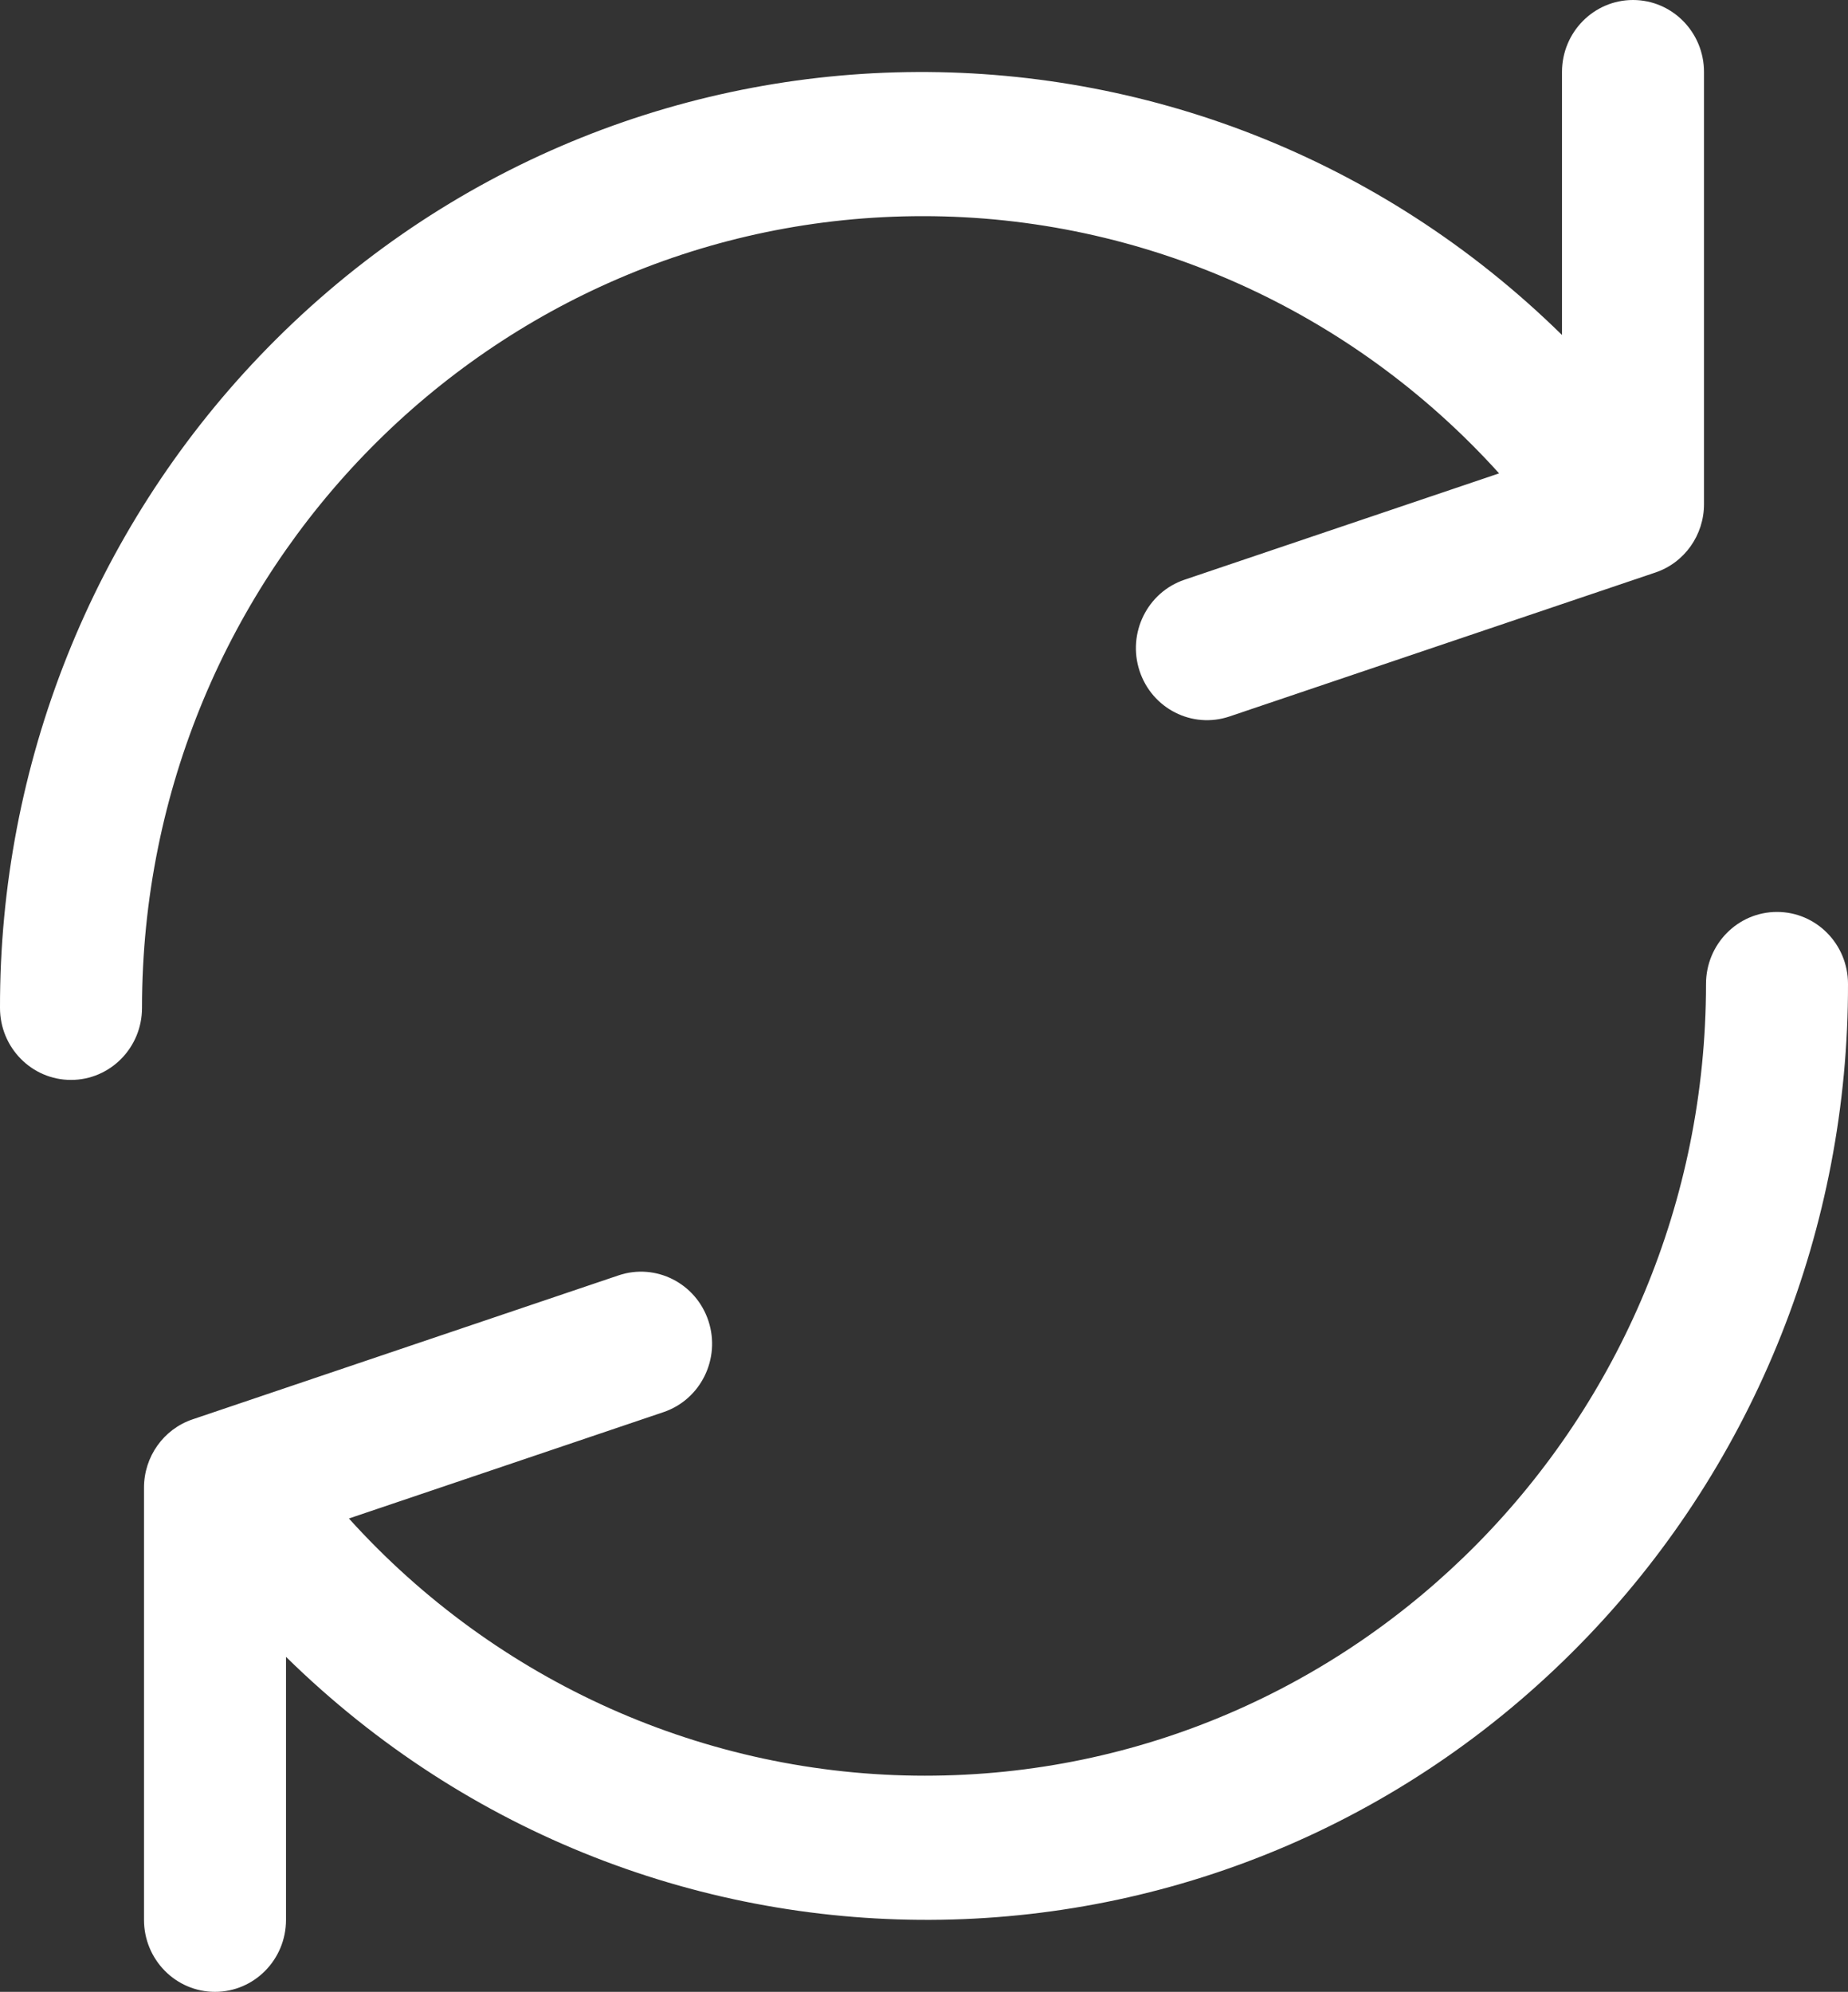
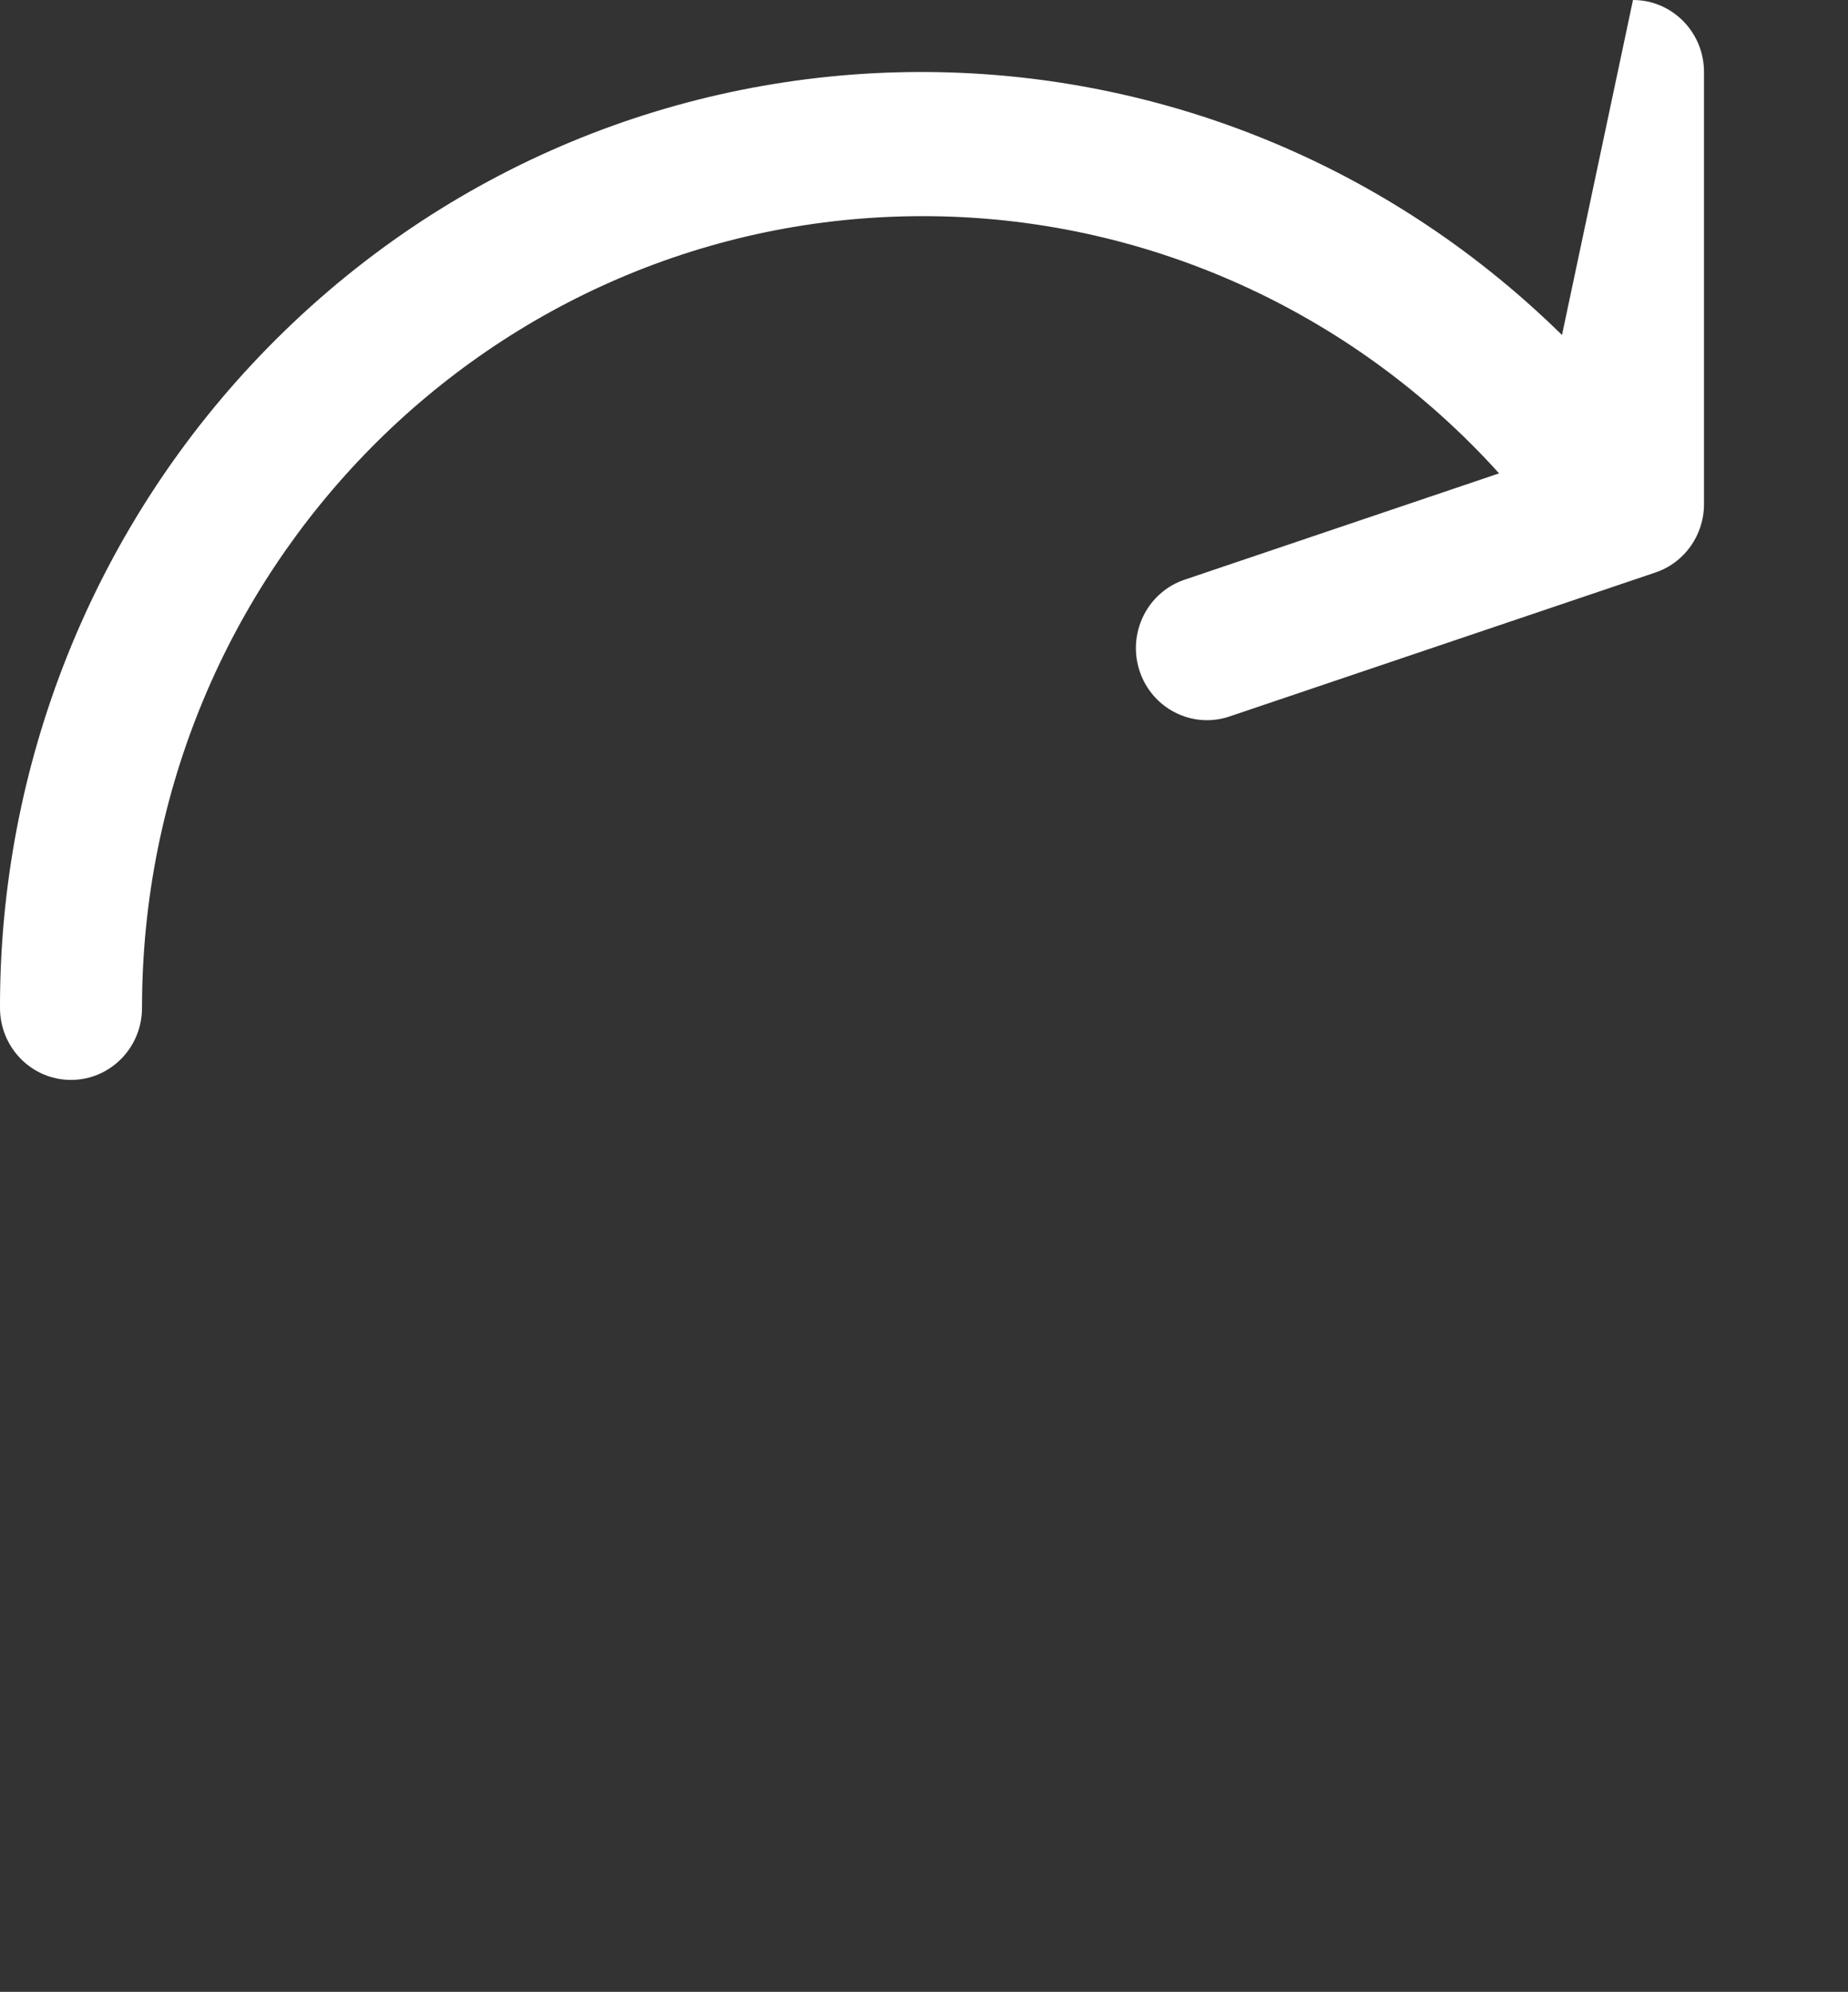
<svg xmlns="http://www.w3.org/2000/svg" width="77px" height="83px" viewBox="0 0 77 83">
  <rect x="0" y="0" width="77" height="83" fill="#333333" stroke="none" />
  <title>refresh</title>
  <desc>Created with Sketch.</desc>
  <g id="Page-1" stroke="none" stroke-width="1" fill="none" fill-rule="evenodd">
    <g id="Artboard" transform="translate(-1098, -664)" fill="#FFFFFF" fill-rule="nonzero">
      <g id="refresh" transform="translate(1098, 664)">
-         <path d="M68.041,0 C66.408,0 65.083,1.343 65.083,3 L65.083,13.959 C49.852,-0.994 25.552,-0.595 10.807,14.85 C3.858,22.129 -0.019,31.869 0,42 C0,43.657 1.325,45 2.958,45 C4.592,45 5.917,43.657 5.917,42 C5.92,23.775 20.492,9.003 38.465,9.007 C47.592,9.008 56.299,12.897 62.462,19.725 L49.357,24.156 C47.805,24.68 46.965,26.38 47.481,27.954 C47.998,29.528 49.674,30.379 51.226,29.856 L68.976,23.856 C70.188,23.447 71.004,22.295 71,21 L71,3 C71,1.343 69.675,0 68.041,0 Z" id="Path" />
-         <path d="M74.042,38 C72.408,38 71.084,39.343 71.084,41 C71.08,59.225 56.508,73.997 38.535,73.993 C29.408,73.992 20.701,70.102 14.538,63.275 L27.643,58.844 C29.195,58.32 30.035,56.62 29.519,55.046 C29.002,53.472 27.326,52.621 25.774,53.144 L8.024,59.144 C6.812,59.553 5.996,60.705 6,62 L6,80 C6,81.657 7.325,83 8.958,83 C10.592,83 11.917,81.657 11.917,80 L11.917,69.041 C27.147,83.994 51.448,83.595 66.193,68.15 C73.142,60.871 77.019,51.131 77,41 C77,39.343 75.676,38 74.042,38 Z" id="Path" />
+         <path d="M68.041,0 L65.083,13.959 C49.852,-0.994 25.552,-0.595 10.807,14.85 C3.858,22.129 -0.019,31.869 0,42 C0,43.657 1.325,45 2.958,45 C4.592,45 5.917,43.657 5.917,42 C5.92,23.775 20.492,9.003 38.465,9.007 C47.592,9.008 56.299,12.897 62.462,19.725 L49.357,24.156 C47.805,24.68 46.965,26.38 47.481,27.954 C47.998,29.528 49.674,30.379 51.226,29.856 L68.976,23.856 C70.188,23.447 71.004,22.295 71,21 L71,3 C71,1.343 69.675,0 68.041,0 Z" id="Path" />
      </g>
    </g>
  </g>
</svg>